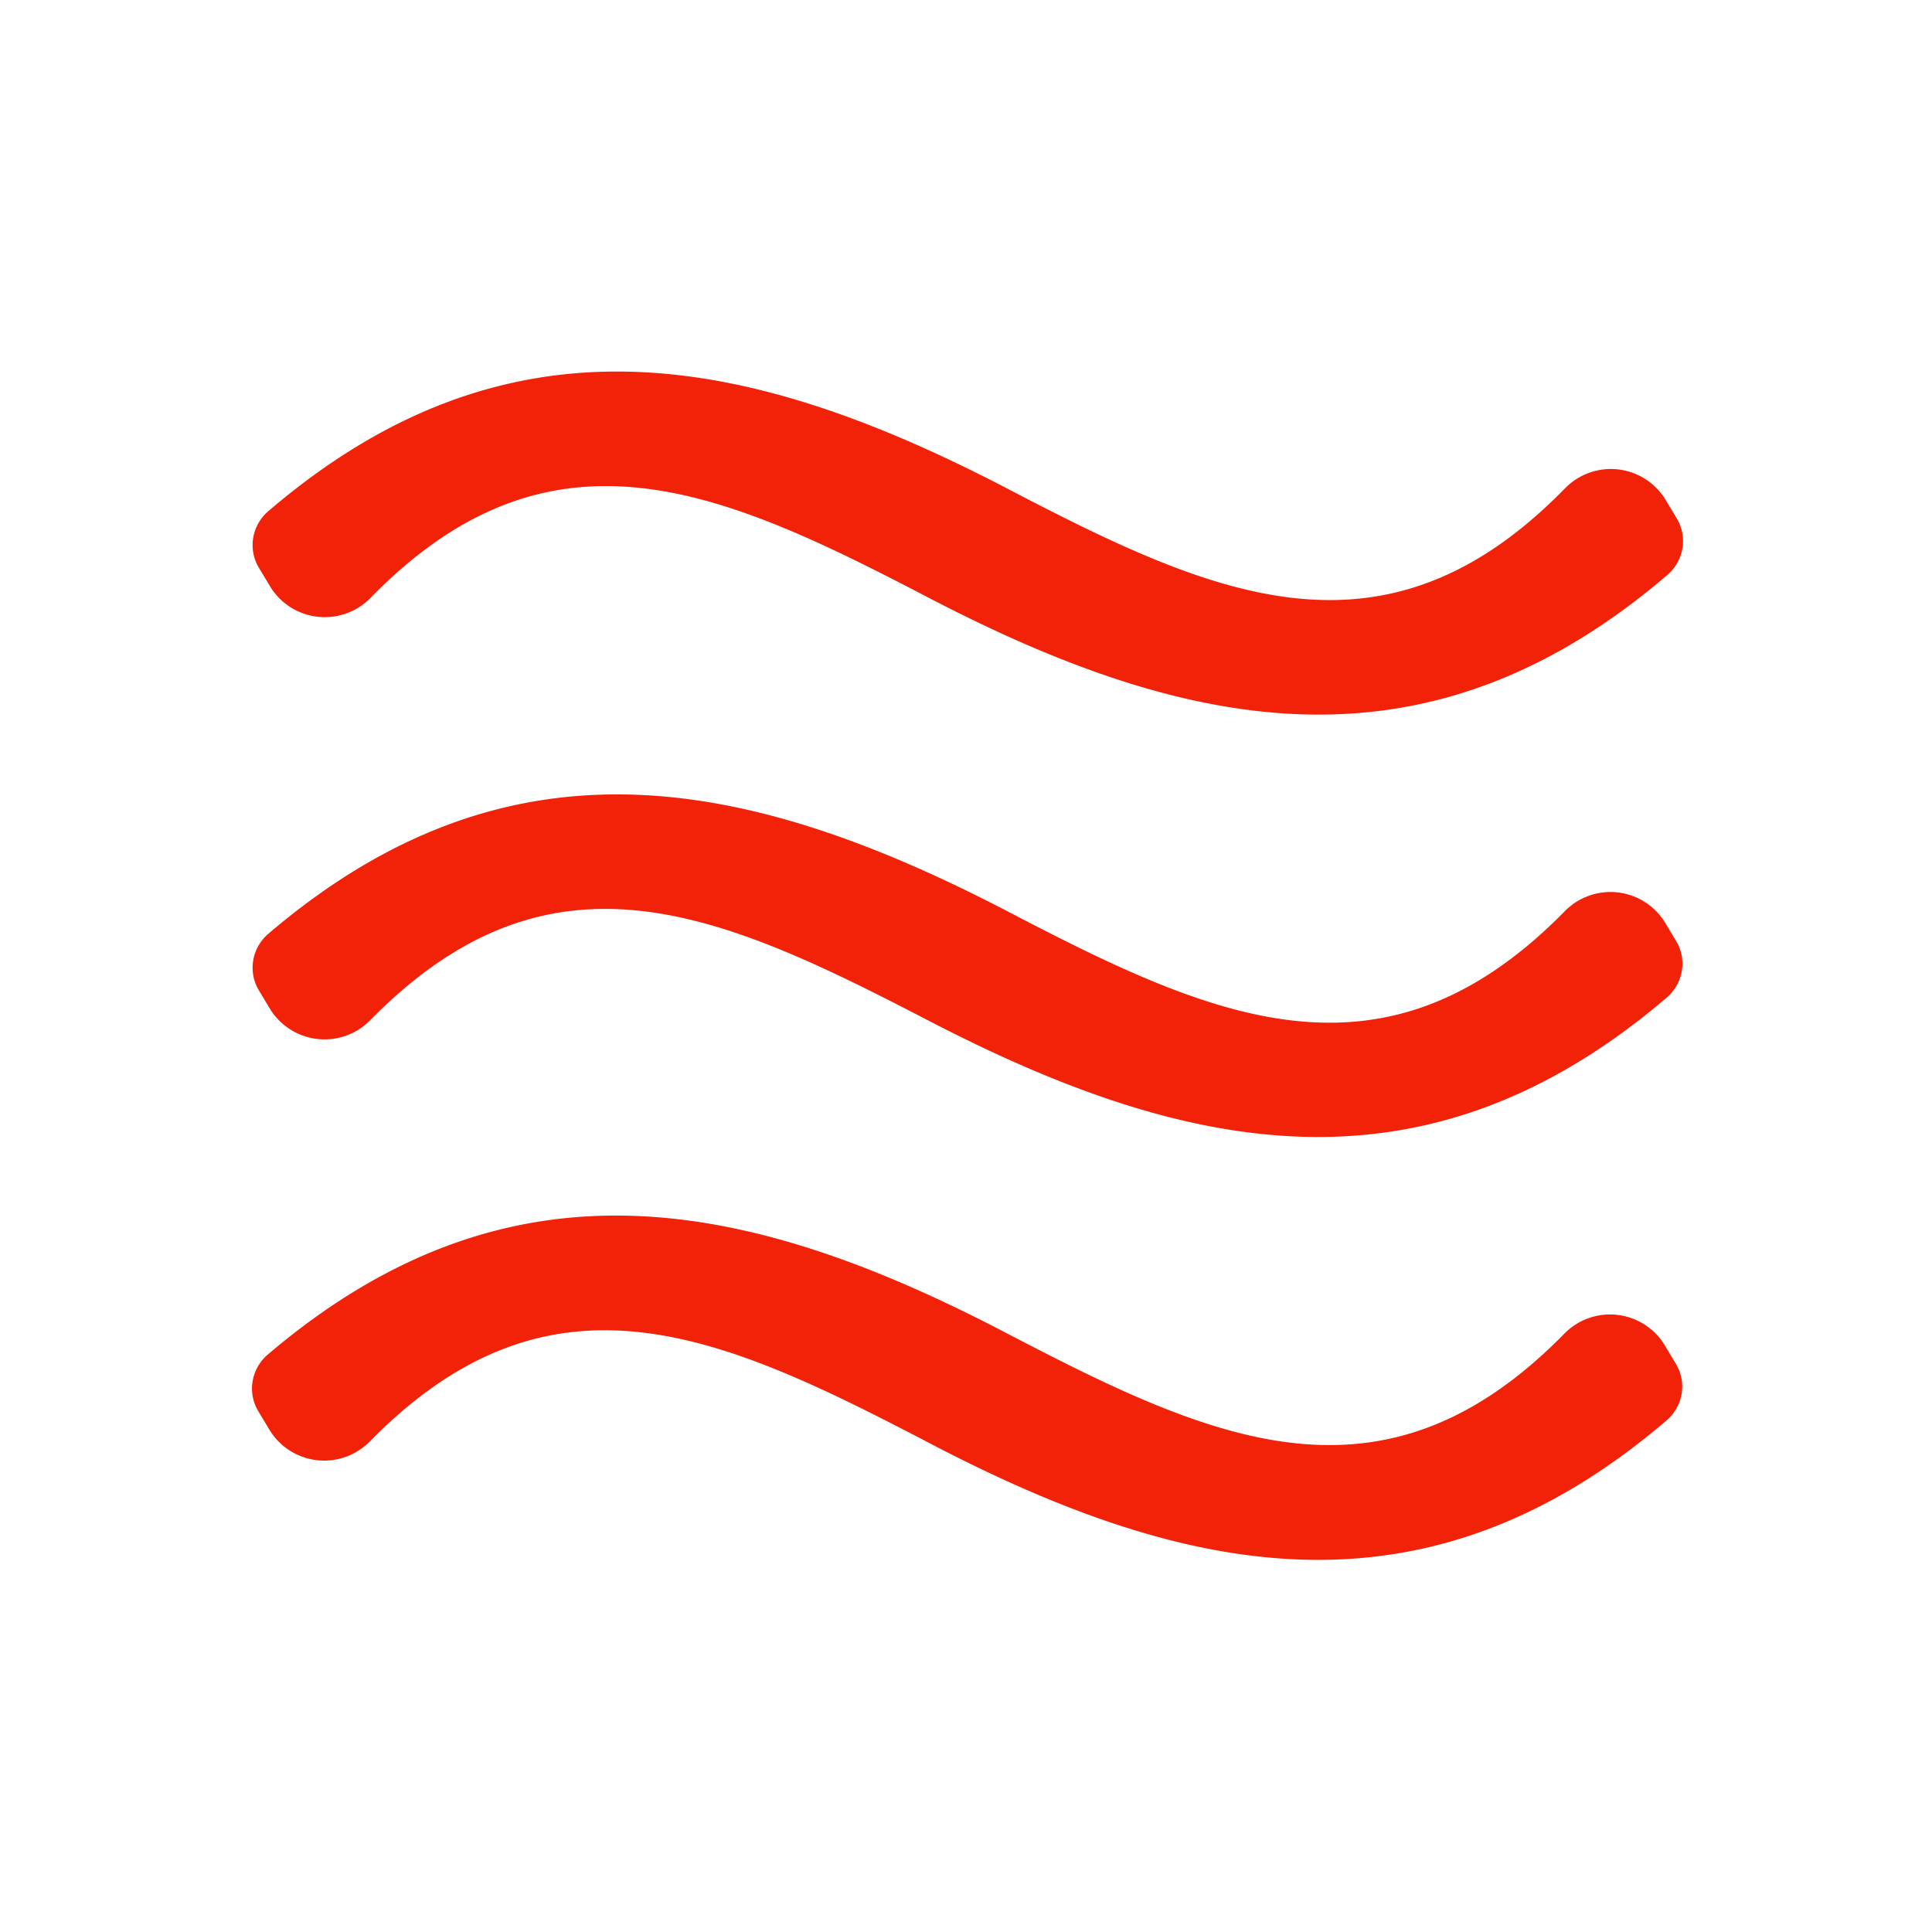
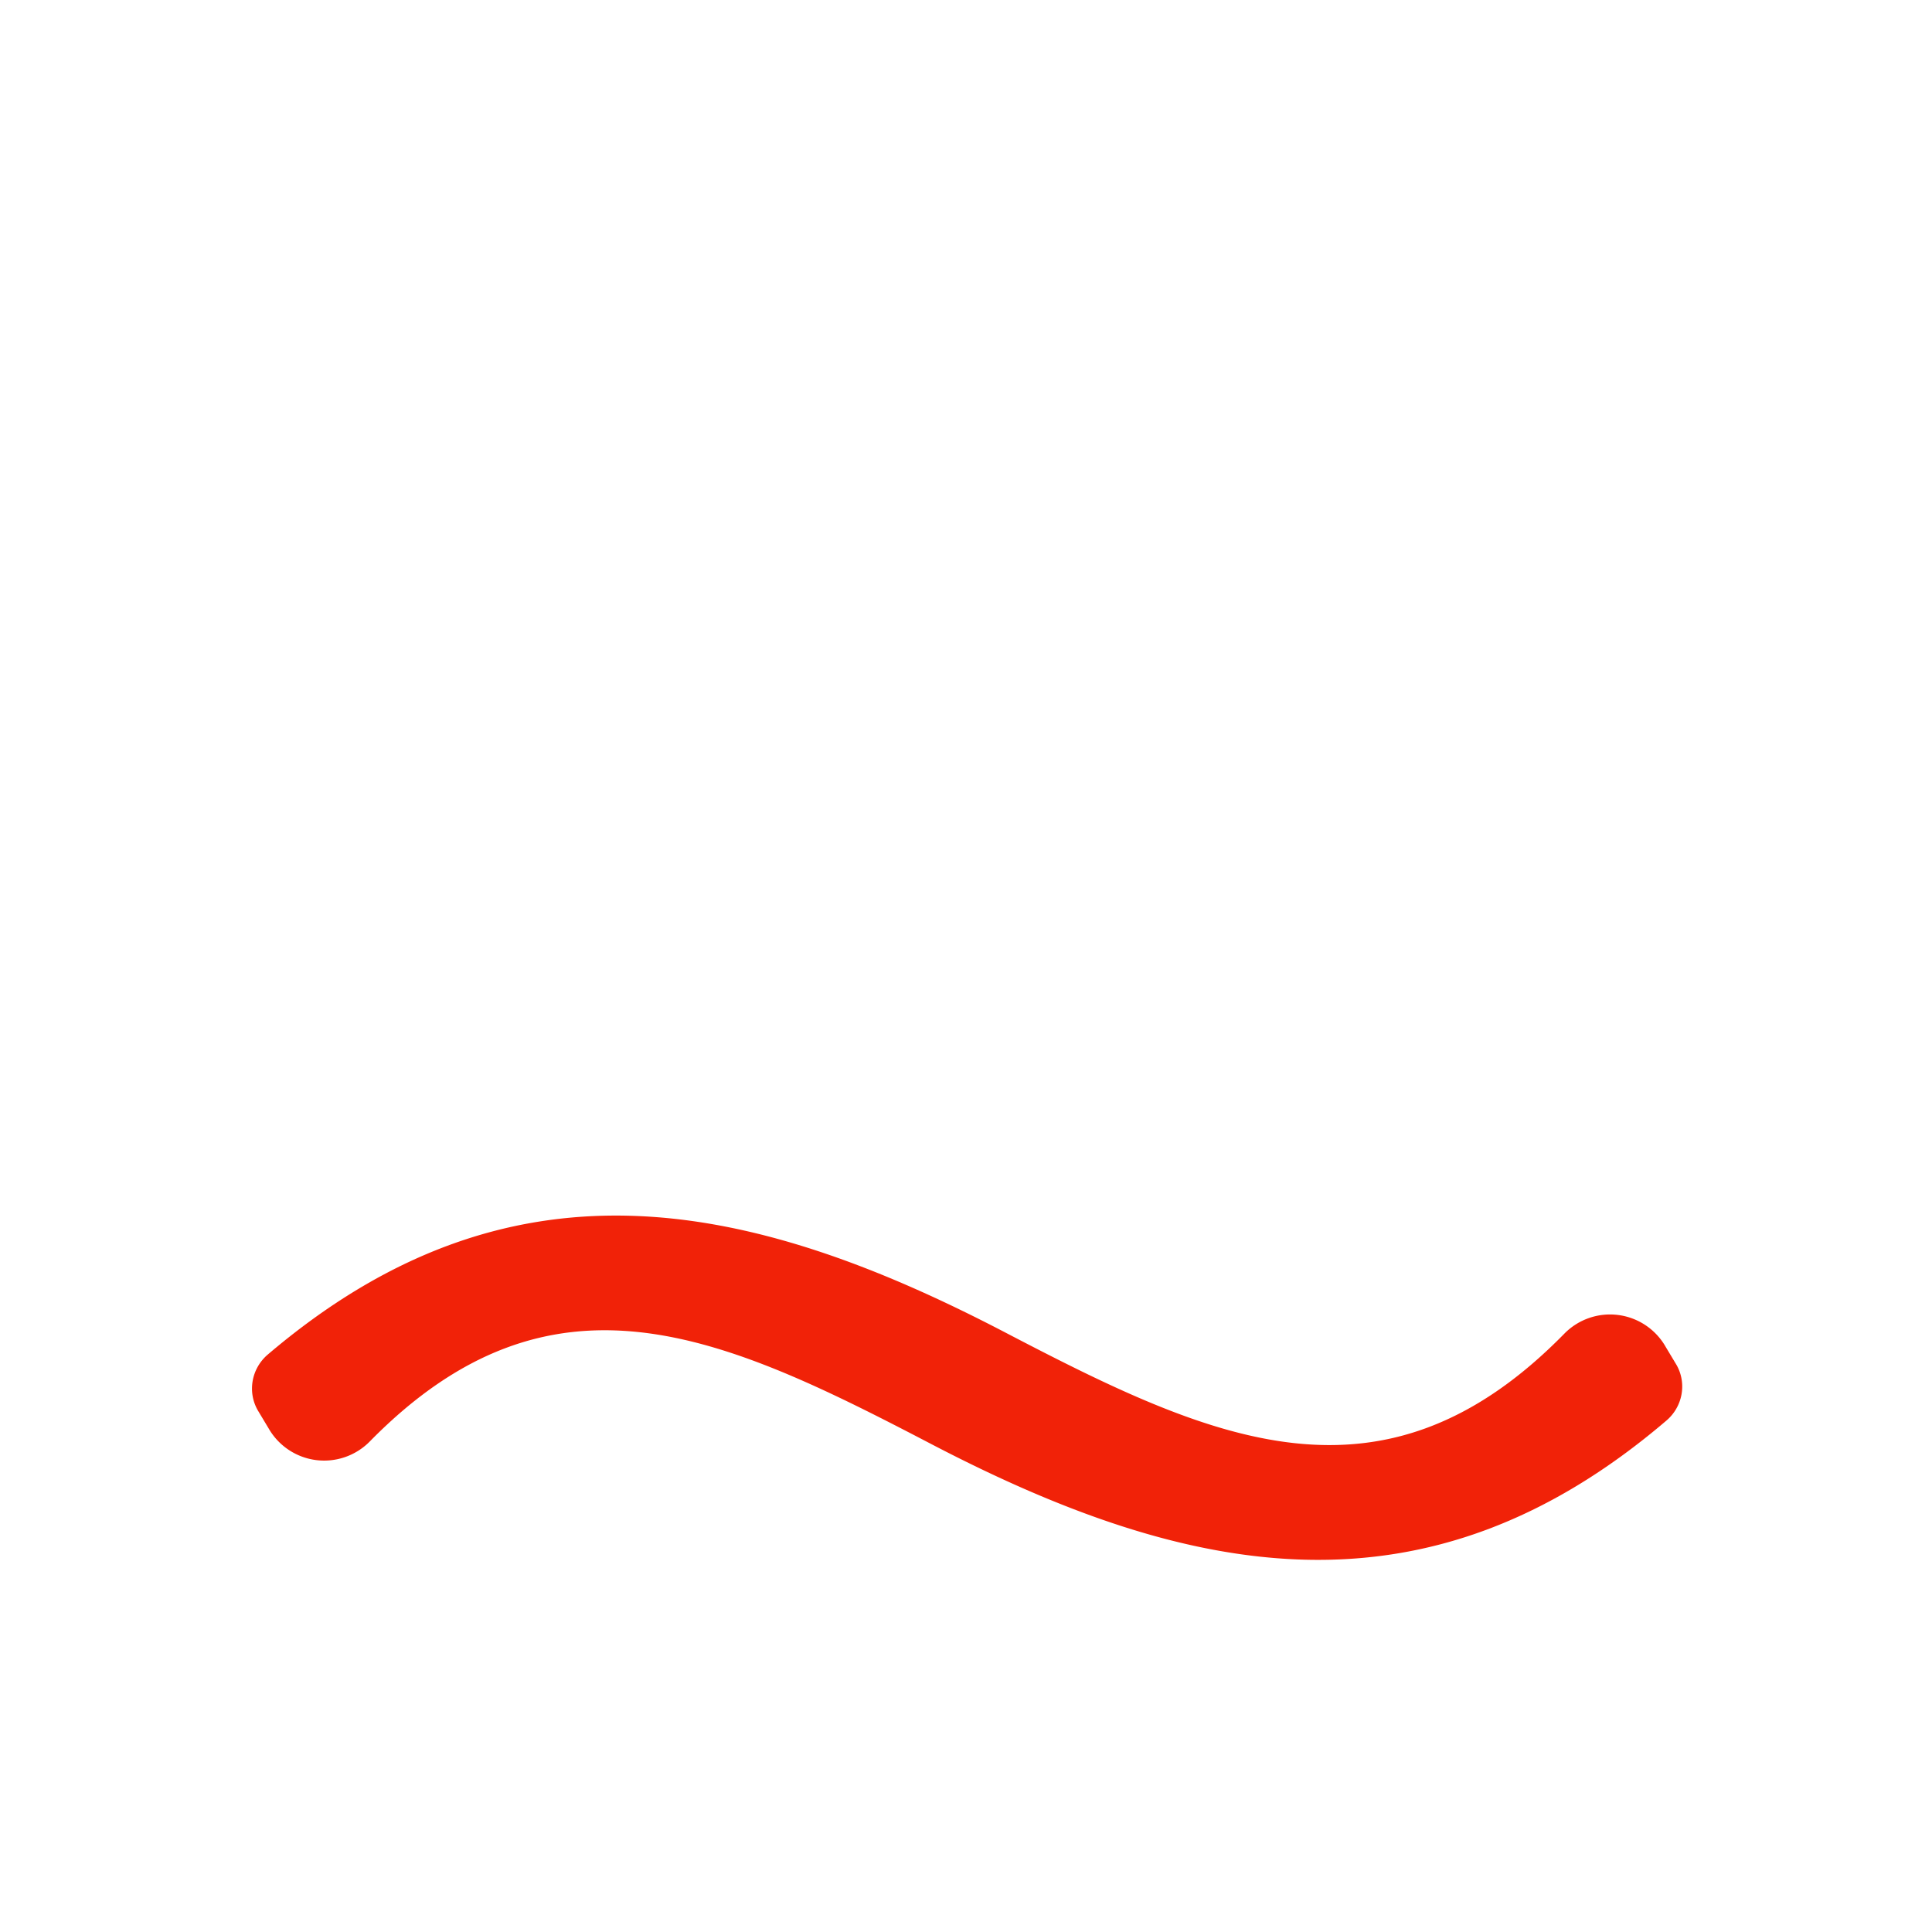
<svg xmlns="http://www.w3.org/2000/svg" version="1.1" viewBox="0.00 0.00 32.00 32.00">
-   <path fill="#f12208" d="   M 16.66 8.08   C 20.09 9.87 22.92 11.16 25.92 8.09   A 1.06 1.06 0.0 0 1 27.60 8.30   L 27.78 8.60   A 0.74 0.73 -35.5 0 1 27.62 9.52   C 23.65 12.92 19.73 12.16 15.40 9.91   C 11.97 8.12 9.14 6.83 6.14 9.90   A 1.06 1.06 0.0 0 1 4.46 9.69   L 4.28 9.39   A 0.74 0.73 -35.5 0 1 4.44 8.47   C 8.41 5.07 12.33 5.83 16.66 8.08   Z" />
-   <path fill="#f12208" d="   M 15.39 16.91   C 11.96 15.13 9.14 13.83 6.13 16.90   A 1.06 1.06 0.0 0 1 4.46 16.69   L 4.28 16.39   A 0.74 0.73 -35.5 0 1 4.44 15.47   C 8.41 12.08 12.32 12.83 16.66 15.08   C 20.09 16.87 22.91 18.16 25.92 15.09   A 1.06 1.06 0.0 0 1 27.59 15.30   L 27.77 15.60   A 0.74 0.73 -35.5 0 1 27.61 16.52   C 23.64 19.91 19.73 19.16 15.39 16.91   Z" />
  <path fill="#f12208" d="   M 15.39 23.90   C 11.96 22.11 9.14 20.81 6.13 23.87   A 1.06 1.06 0.0 0 1 4.45 23.66   L 4.27 23.36   A 0.74 0.73 -35.4 0 1 4.43 22.44   C 8.41 19.05 12.32 19.81 16.65 22.07   C 20.08 23.86 22.90 25.16 25.91 22.09   A 1.06 1.06 0.0 0 1 27.59 22.31   L 27.77 22.61   A 0.74 0.73 -35.4 0 1 27.60 23.53   C 23.63 26.92 19.71 26.16 15.39 23.90   Z" />
</svg>